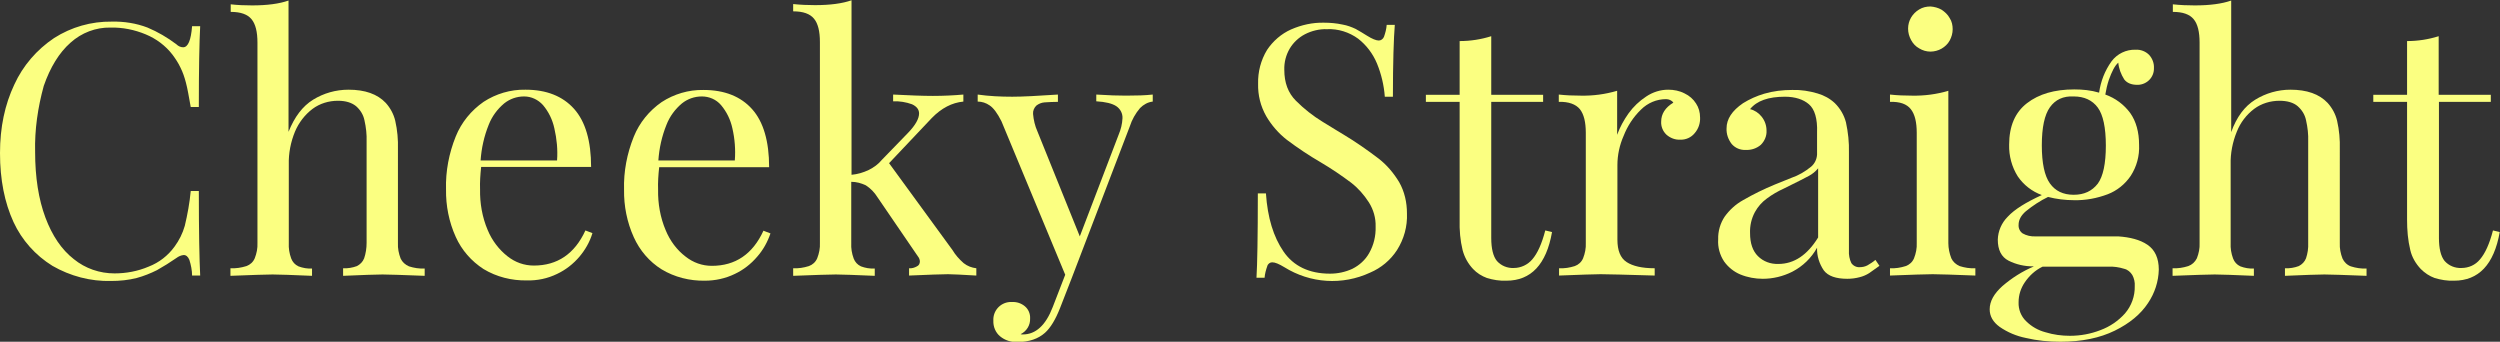
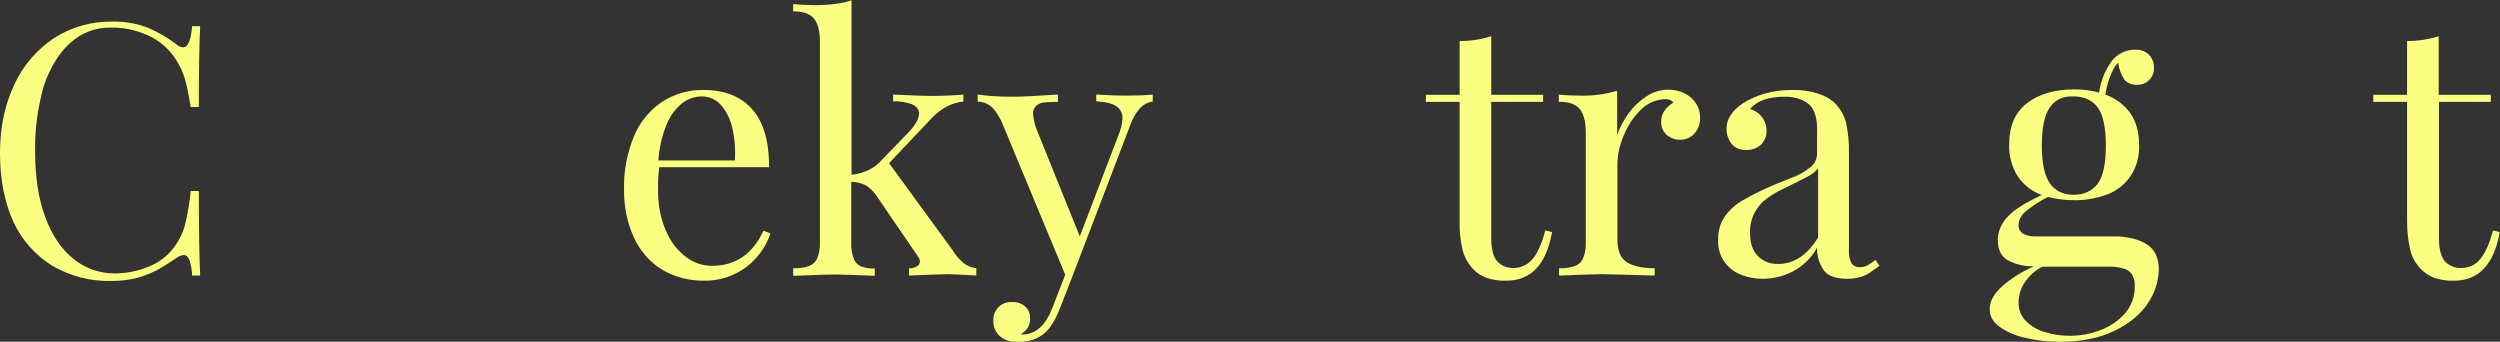
<svg xmlns="http://www.w3.org/2000/svg" version="1.1" id="Layer_1" x="0px" y="0px" viewBox="0 0 925.4 126.5" style="enable-background:new 0 0 925.4 126.5;" xml:space="preserve">
  <rect x="0" y="0" width="925.4" height="126.5" fill="#333333" stroke="none" />
  <style type="text/css">
	.st0{fill:#FBFF81;}
</style>
  <title>Numbers</title>
  <path class="st0" d="M70.1,96.2c-0.5-1.2-1.2-1.8-2.1-1.8c-1,0.1-1.9,0.5-2.7,1.1c-2.3,1.6-4.7,3.1-7.2,4.5  c-2.4,1.2-4.9,2.2-7.5,2.9c-3.1,0.8-6.3,1.1-9.5,1.1c-7.6,0.2-15.1-1.8-21.7-5.6c-6.3-3.9-11.3-9.5-14.4-16.2C1.7,75,0,66.5,0,56.7  c0-9.6,1.8-18,5.3-25.4c3.2-7,8.3-12.9,14.7-17.2c6.4-4.1,13.8-6.2,21.4-6.1c4.5-0.1,9,0.6,13.2,2.2c3.8,1.6,7.4,3.7,10.7,6.2  c0.7,0.7,1.6,1.1,2.5,1.1c1.8,0,2.9-2.6,3.3-7.8h3c-0.3,5.6-0.5,15.6-0.5,29.9h-3c-0.7-3.9-1.2-6.9-1.8-9.1c-0.5-1.9-1.1-3.7-2-5.5  c-0.8-1.7-1.8-3.2-2.9-4.7c-2.6-3.4-6.1-6-10-7.6c-4.1-1.7-8.5-2.6-13-2.5c-5.4-0.1-10.7,1.9-14.8,5.6c-4.2,3.7-7.5,9.1-9.9,16  C14,39.8,12.8,48,13,56.2c0,9.5,1.3,17.6,3.8,24.3s6,11.9,10.5,15.4c4.3,3.5,9.6,5.3,15.1,5.3c4.3,0,8.6-0.8,12.6-2.5  c3.9-1.5,7.2-4.1,9.6-7.4c1.7-2.3,3-4.9,3.8-7.7c1-4.2,1.8-8.5,2.2-12.9h3c0,15,0.2,25.4,0.5,31.3h-3  C71.1,100.1,70.7,98.1,70.1,96.2z" />
-   <path class="st0" d="M115.9,36.9c3.9-2.4,8.4-3.7,13.1-3.7c6.1,0,10.7,1.6,13.8,4.9c1.7,1.9,2.9,4.1,3.5,6.6c0.8,3.5,1.1,7,1,10.5  V90c-0.1,1.9,0.3,3.9,1,5.7c0.6,1.3,1.7,2.3,3.1,2.9c1.9,0.6,3.8,0.9,5.8,0.8v2.7c-8.1-0.3-13.4-0.5-15.6-0.5  c-2.5,0-7.3,0.2-14.6,0.5v-2.8c1.7,0.1,3.5-0.2,5.1-0.8c1.2-0.6,2.2-1.6,2.7-2.9c0.6-1.8,0.9-3.7,0.9-5.7V52.4  c0.1-2.6-0.2-5.3-0.8-7.9c-0.4-2-1.5-3.8-3.1-5.2c-1.6-1.3-3.8-2-6.7-2c-3.4,0-6.7,1-9.4,3c-2.9,2.2-5.1,5.1-6.5,8.4  c-1.6,3.9-2.4,8-2.3,12.2V90c-0.1,1.9,0.2,3.8,0.9,5.7c0.5,1.3,1.4,2.3,2.7,2.9c1.6,0.6,3.3,0.9,5,0.8v2.7  c-7.3-0.3-12.1-0.5-14.6-0.5c-2.4,0-7.6,0.2-15.6,0.5v-2.8c2,0.1,4-0.2,5.9-0.8c1.4-0.5,2.5-1.5,3.1-2.9c0.7-1.8,1.1-3.7,1-5.7V15.8  c0-4-0.7-6.9-2.2-8.7c-1.5-1.8-4-2.7-7.7-2.7V1.6C88,1.9,90.7,2,93.3,2c5.6,0,10.1-0.6,13.5-1.8v48.6C109,43.3,112,39.3,115.9,36.9z  " />
-   <path class="st0" d="M214.5,95c-2.3,2.7-5.1,4.9-8.3,6.4c-3.5,1.7-7.3,2.5-11.2,2.4c-5.6,0.1-11.2-1.3-16-4.2  c-4.5-2.9-8.1-7-10.3-11.9c-2.5-5.5-3.7-11.6-3.6-17.6c-0.2-6.7,1.1-13.4,3.6-19.6c2.1-5.2,5.7-9.6,10.3-12.8c4.6-3,10-4.6,15.5-4.5  c7.8,0,13.8,2.4,18,7.1s6.3,11.9,6.3,21.5h-40.7c-0.3,2.8-0.5,5.5-0.4,8.3c-0.1,5.1,0.8,10.3,2.8,15c1.6,3.9,4.2,7.3,7.4,9.8  c2.8,2.2,6.1,3.4,9.7,3.4c8.7,0,15.1-4.3,19.1-13l2.6,1C218.3,89.6,216.6,92.5,214.5,95z M205.2,47.5c-0.7-3.2-2.1-6.1-4.2-8.6  c-1.8-2-4.3-3.2-7-3.2c-2.7,0-5.3,0.9-7.4,2.6c-2.5,2.1-4.5,4.8-5.7,7.9c-1.7,4.2-2.7,8.7-3,13.2h28.3  C206.5,55.4,206.1,51.4,205.2,47.5L205.2,47.5z" />
  <path class="st0" d="M280.3,95c-2.3,2.7-5.1,4.9-8.3,6.4c-3.5,1.7-7.3,2.5-11.1,2.5c-5.6,0.1-11.2-1.3-16-4.2  c-4.5-2.8-8.1-7-10.3-11.9c-2.5-5.5-3.7-11.6-3.6-17.6c-0.2-6.7,1.1-13.4,3.6-19.6c2.1-5.2,5.7-9.6,10.3-12.8c4.6-3,10-4.6,15.5-4.5  c7.8,0,13.8,2.4,18,7.1c4.2,4.7,6.3,11.9,6.3,21.5H244c-0.3,2.8-0.5,5.5-0.4,8.3c-0.1,5.1,0.8,10.3,2.8,15c1.6,3.9,4.1,7.3,7.4,9.8  c2.8,2.2,6.1,3.4,9.7,3.4c8.7,0,15.1-4.3,19.1-13l2.6,1C284.1,89.6,282.5,92.5,280.3,95z M271.1,47.5c-0.7-3.2-2.1-6.1-4.2-8.6  c-1.8-2.1-4.4-3.2-7.1-3.2c-2.7,0-5.3,0.9-7.4,2.6c-2.5,2.1-4.5,4.8-5.7,7.9c-1.7,4.2-2.7,8.7-3,13.2h28.3  C272.3,55.4,272,51.4,271.1,47.5L271.1,47.5z" />
  <path class="st0" d="M356.7,97.4c1.4,1.1,3,1.7,4.7,1.9v2.7c-5.3-0.3-8.8-0.5-10.5-0.5c-2.3,0-7.1,0.2-14.4,0.5v-2.7  c1,0.1,2-0.2,2.9-0.7c0.7-0.3,1.1-1,1.1-1.8c0-0.7-0.3-1.4-0.8-2L324.8,73c-1.1-1.8-2.6-3.3-4.3-4.4c-1.7-0.8-3.5-1.3-5.4-1.3V90  c-0.1,1.9,0.2,3.8,0.9,5.7c0.5,1.3,1.4,2.3,2.7,2.9c1.6,0.6,3.3,0.9,5.1,0.8v2.7c-7.3-0.3-12.1-0.5-14.4-0.5  c-2.5,0-7.8,0.2-15.8,0.5v-2.8c2,0.1,3.9-0.2,5.8-0.8c1.4-0.5,2.5-1.5,3.1-2.9c0.7-1.8,1.1-3.7,1-5.7V15.6c0-4-0.7-6.9-2.2-8.7  s-4-2.7-7.7-2.7V1.5c2.8,0.3,5.5,0.4,8.1,0.4c5.6,0,10.1-0.6,13.5-1.8v64.6c2.2-0.2,4.3-0.8,6.4-1.8c1.8-0.9,3.5-2.1,4.8-3.7l9.7-10  c2.8-2.9,4.1-5.3,4.1-7.2c0-1.5-0.9-2.6-2.6-3.4c-2.2-0.8-4.6-1.2-7-1.1V35c6,0.3,10.9,0.5,14.7,0.5c4.1,0,7.8-0.2,11.3-0.5v2.6  c-4.2,0.4-8.1,2.4-11.7,6.1l-15.8,16.7l23.5,32.2C353.6,94.3,355,95.9,356.7,97.4z" />
  <path class="st0" d="M416.8,35.4c3.9,0,7.2-0.1,9.9-0.4v2.6c-1.8,0.2-3.4,1.1-4.7,2.4c-1.7,2-3,4.3-3.8,6.8l-21.4,55.9l-4.4,11.3  c-1.7,4.3-3.5,7.3-5.6,9.2c-2.5,2.2-5.8,3.4-10.2,3.4c-2.3,0.1-4.6-0.6-6.4-2.1c-1.7-1.4-2.6-3.6-2.5-5.8c-0.2-3.5,2.4-6.6,6-6.9  c0.3,0,0.6,0,1,0c1.7-0.1,3.4,0.5,4.7,1.6c1.3,1.1,2,2.8,1.9,4.5c0.1,2.5-1.3,4.7-3.5,5.8c0.2,0.1,0.5,0.1,0.8,0.1  c4.8,0,8.5-3.4,11.1-10.2l4.6-11.9l-23.6-56.8c-1.5-3-3-5-4.4-5.9c-1.3-0.9-2.8-1.4-4.4-1.4V35c4.2,0.6,8.5,0.8,12.8,0.8  c3.7,0,9.4-0.3,16.9-0.8v2.7c-1.7,0-3.3,0.1-5,0.2c-1.1,0.1-2.1,0.5-3,1.2c-0.8,0.8-1.3,1.9-1.2,3.1c0.2,2.2,0.7,4.4,1.6,6.4  l15.7,38.9l14.4-37.7c0.8-1.9,1.3-3.9,1.4-6c0.1-1.8-0.8-3.5-2.3-4.5c-1.5-1-4-1.6-7.4-1.8V35C410.4,35.3,414,35.4,416.8,35.4z" />
-   <path class="st0" d="M475.1,93.1c3.7,5.4,9.5,8.2,17.2,8.2c2.9,0,5.7-0.6,8.3-1.8c2.6-1.3,4.8-3.3,6.2-5.8c1.7-3,2.5-6.3,2.4-9.8  c0.1-3.2-0.8-6.3-2.5-9c-1.8-2.8-4-5.3-6.6-7.3c-3.6-2.7-7.3-5.2-11.2-7.5c-4.3-2.5-8.5-5.3-12.5-8.3c-3.1-2.4-5.7-5.4-7.7-8.8  c-2.1-3.7-3.1-7.8-3-12c-0.1-4.4,1-8.7,3.3-12.5c2.2-3.3,5.3-6,8.9-7.6c3.9-1.7,8-2.6,12.2-2.5c2.3,0,4.6,0.2,6.9,0.7  c1.7,0.3,3.3,0.9,4.8,1.6c1.4,0.8,2.8,1.6,4.2,2.5c1.9,1.2,3.4,1.8,4.4,1.8c0.8,0,1.6-0.6,1.9-1.4c0.5-1.4,0.9-2.9,1-4.4h3  c-0.4,5-0.7,13.9-0.7,26.6h-3c-0.3-4.2-1.3-8.4-2.9-12.3c-1.5-3.6-3.9-6.8-7-9.2c-3.3-2.4-7.4-3.7-11.5-3.5  c-2.8-0.1-5.7,0.6-8.2,1.9c-2.3,1.2-4.3,3.1-5.6,5.3c-1.4,2.4-2.1,5.1-2,7.9c0,4.7,1.4,8.5,4.3,11.4c3,3,6.3,5.6,9.9,7.8  c3.8,2.3,6.3,3.9,7.7,4.7c4.5,2.7,8.8,5.7,13,8.9c3.1,2.4,5.6,5.4,7.6,8.7c2,3.5,2.9,7.5,2.9,11.6c0.2,4.8-1.1,9.5-3.7,13.6  c-2.4,3.7-5.9,6.6-9.9,8.3c-10.3,4.8-22.2,4-31.8-2c-2-1.2-3.4-1.8-4.5-1.8c-0.8,0-1.6,0.6-1.8,1.4c-0.5,1.4-0.9,2.9-1,4.3h-3  c0.3-4.7,0.5-15.1,0.5-31.2h3C469.2,80.6,471.4,87.7,475.1,93.1z" />
  <path class="st0" d="M571.2,35.1v2.6H552v50.4c0,3.9,0.7,6.8,2.1,8.5c1.6,1.8,3.9,2.7,6.2,2.6c2.7,0,5.2-1.2,6.9-3.2  c1.9-2.2,3.5-5.7,4.8-10.7l2.5,0.6c-2.1,12-7.8,18-16.9,18c-2.5,0.1-4.9-0.3-7.2-1c-1.9-0.7-3.7-1.8-5.1-3.3c-1.9-2-3.2-4.4-3.9-7  c-0.9-3.7-1.2-7.4-1.1-11.2V37.7h-12.5v-2.6h12.5V15.2c4,0,7.9-0.6,11.7-1.8v21.7H571.2z" />
  <path class="st0" d="M602.8,42c1.8-2.5,4-4.6,6.6-6.3c2.4-1.6,5.2-2.5,8.1-2.5c2.1,0,4.2,0.4,6.1,1.4c1.7,0.8,3.2,2.1,4.2,3.7  c1,1.5,1.5,3.3,1.5,5.2c0.1,2.1-0.6,4.2-2,5.8c-1.3,1.6-3.3,2.5-5.4,2.4c-1.8,0.1-3.6-0.6-5-1.8c-1.4-1.3-2.1-3.1-2-4.9  c0-2.8,1.5-5.2,4.5-7c-0.6-0.9-1.7-1.3-2.7-1.3c-3.5,0-6.8,1.4-9.3,3.9c-2.8,2.7-5,6.1-6.4,9.7c-1.5,3.4-2.3,7.1-2.3,10.8v27.6  c0,4,1.1,6.8,3.4,8.3s5.7,2.3,10.4,2.3v2.7c-10.7-0.3-17.3-0.5-20-0.5c-2.3,0-7.4,0.2-15.4,0.5v-2.7c2,0.1,3.9-0.2,5.8-0.8  c1.4-0.5,2.5-1.5,3.1-2.9c0.7-1.8,1.1-3.7,1-5.7V49.2c0-4-0.7-6.9-2.2-8.8c-1.5-1.8-4.1-2.8-7.8-2.7V35c2.7,0.3,5.4,0.4,8.1,0.4  c4.6,0.1,9.1-0.5,13.5-1.8v16.3C599.6,47.1,601.1,44.4,602.8,42z" />
  <path class="st0" d="M669.6,38.6c-2.1-1.8-5.1-2.8-8.9-2.8c-6.1,0-10.4,1.5-12.9,4.6c1.7,0.4,3.2,1.4,4.3,2.8  c1.2,1.5,1.8,3.3,1.8,5.2c0.1,1.9-0.7,3.8-2.1,5.2c-1.5,1.3-3.5,2-5.6,1.9c-2,0.1-3.9-0.7-5.2-2.2c-1.3-1.7-2-3.7-1.9-5.8  c0-3.4,2-6.5,6.1-9.3c2.4-1.5,5.1-2.7,7.8-3.5c3.4-1,6.9-1.4,10.4-1.4c3.2-0.1,6.4,0.4,9.4,1.3c2.4,0.7,4.6,1.9,6.4,3.6  c2,2,3.4,4.4,4.1,7.1c0.8,3.7,1.2,7.4,1.1,11.2v36.2c-0.1,1.6,0.2,3.3,0.9,4.7c0.7,1,1.9,1.6,3.1,1.5c1,0,2-0.2,2.9-0.7  c1-0.6,2-1.2,2.9-2l1.5,2.2c-1.5,1.1-2.8,2-3.8,2.7c-1.1,0.7-2.3,1.2-3.5,1.5c-1.5,0.4-3,0.6-4.6,0.6c-4.2,0-7.1-1-8.7-3.1  c-1.7-2.5-2.6-5.4-2.5-8.4c-2.1,3.8-5.3,6.9-9.2,8.9c-3.4,1.7-7.1,2.6-10.9,2.6c-2.8,0-5.6-0.5-8.3-1.6c-2.4-1-4.5-2.7-6-4.8  c-1.6-2.4-2.4-5.3-2.2-8.2c-0.1-3,0.8-6,2.4-8.4c1.8-2.5,4.1-4.6,6.8-6.1c3.8-2.2,7.7-4.1,11.8-5.8c0.8-0.3,2.9-1.2,6.2-2.5  c2.6-0.9,5-2.3,7.2-4.1c1.3-1.1,2.1-2.7,2.2-4.5v-8.1C672.8,43.9,671.7,40.4,669.6,38.6z M669.6,65.1c-1.5,0.8-4.6,2.4-9.3,4.7  c-2.2,1-4.3,2.2-6.3,3.7c-1.8,1.3-3.3,3-4.4,5c-1.3,2.4-1.9,5.1-1.8,7.8c0,3.8,1,6.6,2.9,8.5c2,2,4.7,3,7.6,2.9  c5.8,0,10.7-3.3,14.7-9.8V62.3C672,63.5,670.9,64.4,669.6,65.1L669.6,65.1z" />
-   <path class="st0" d="M722.3,95.6c0.6,1.3,1.7,2.3,3.1,2.9c1.9,0.6,3.8,0.9,5.8,0.8v2.7c-8-0.3-13.3-0.5-15.8-0.5  c-2.5,0-7.8,0.2-15.8,0.5v-2.7c2,0.1,3.9-0.2,5.8-0.8c1.4-0.5,2.5-1.5,3.1-2.9c0.7-1.8,1.1-3.7,1-5.7V49.2c0-4-0.7-6.9-2.2-8.8  s-4-2.8-7.7-2.7V35c2.7,0.3,5.4,0.4,8.1,0.4c4.6,0.1,9.2-0.5,13.5-1.8V90C721.2,91.9,721.6,93.8,722.3,95.6z M718.7,3.6  c1.2,0.8,2.3,1.8,3,3.1c0.8,1.2,1.1,2.7,1.1,4.1c0,1.5-0.4,2.9-1.1,4.2c-0.7,1.3-1.8,2.3-3,3c-1.2,0.7-2.7,1.1-4.1,1.1  c-1.5,0-2.9-0.4-4.2-1.2c-1.3-0.7-2.3-1.8-3-3.1c-0.7-1.3-1.1-2.7-1.1-4.2c0-1.5,0.4-2.9,1.1-4.1c0.7-1.2,1.8-2.3,3-3  c1.3-0.8,2.7-1.1,4.2-1.1C716,2.5,717.5,2.9,718.7,3.6L718.7,3.6z" />
  <path class="st0" d="M794.9,90.6c2.8,1.9,4.2,5,4.2,9.2c-0.1,4.4-1.5,8.7-4,12.4c-2.7,4.1-6.8,7.5-12.3,10.2  c-5.5,2.7-12.2,4.1-20.1,4.1c-4.3,0-8.6-0.4-12.8-1.4c-3.5-0.7-6.8-2.1-9.7-4.1c-2.5-1.8-3.7-4-3.7-6.5c0-3,1.6-5.8,4.7-8.6  c3.5-3,7.4-5.5,11.7-7.3h-0.4c-3.1,0-6.2-0.7-9-2.1c-2.7-1.4-4-4-4-7.8c0.1-3.2,1.4-6.2,3.7-8.5c2.5-2.7,6.7-5.3,12.6-8  c-3.6-1.3-6.7-3.7-8.9-6.9c-2.2-3.5-3.3-7.6-3.2-11.7c0-6.9,2.2-12,6.6-15.4s10.2-5.1,17.5-5.1c3.1,0,6.2,0.3,9.2,1.2  c0.6-4.2,2.1-8.1,4.6-11.6c2.1-2.8,5.4-4.4,8.9-4.3c1.9-0.1,3.7,0.6,5,1.9c1.2,1.3,1.9,3.1,1.8,4.9c0.1,3.4-2.6,6.1-5.9,6.2  c-0.1,0-0.2,0-0.3,0c-2.2,0-3.8-0.7-4.8-2c-1.2-1.9-2-4-2.2-6.2c-1.3,1.1-2.4,3.3-3.5,6.4c-0.6,1.8-1,3.6-1.3,5.4  c3.7,1.3,6.9,3.7,9.2,6.8c2.2,3.1,3.3,7.1,3.3,11.8c0.2,4.1-0.9,8.1-3.1,11.5c-2.1,3.1-5.1,5.5-8.5,6.8c-4,1.5-8.2,2.3-12.5,2.2  c-3.2,0-6.5-0.4-9.6-1.2c-2.9,1.4-5.6,3.2-8.1,5.2c-1.9,1.6-2.8,3.3-2.8,5.1c-0.1,1.3,0.5,2.5,1.5,3.2c1.4,0.8,3.1,1.2,4.8,1.1h30.6  C788.4,87.8,792.1,88.7,794.9,90.6z M749.5,104.5c-1.5,2.2-2.3,4.7-2.3,7.4c-0.1,2.6,0.9,5.2,2.8,7c2,2,4.5,3.4,7.2,4.1  c2.9,0.9,6,1.3,9,1.3c3.9,0,7.7-0.7,11.3-2.1c3.5-1.3,6.6-3.4,9.1-6.2c2.4-2.8,3.7-6.4,3.6-10.1c0.1-1.4-0.2-2.8-0.9-4.1  c-0.7-1.1-1.7-2-3-2.3c-1.9-0.6-4-0.9-6-0.8h-24.2C753.4,100,751.2,102,749.5,104.5z M758.8,39.7c-2,2.8-3,7.5-3,14.1s1,11.3,3,14.1  c2,2.8,4.9,4.2,8.8,4.2s6.8-1.4,8.9-4.1c2-2.7,3-7.5,3-14.1s-1-11.4-3-14.1c-2-2.7-5-4.1-8.9-4.1C763.7,35.5,760.8,36.9,758.8,39.7z  " />
-   <path class="st0" d="M834.8,36.9c3.9-2.4,8.4-3.7,13-3.7c6.1,0,10.7,1.6,13.8,4.9c1.7,1.9,2.9,4.1,3.5,6.6c0.8,3.5,1.1,7,1,10.5V90  c-0.1,1.9,0.3,3.9,1,5.7c0.6,1.3,1.7,2.4,3.1,2.9c1.9,0.6,3.8,0.9,5.8,0.8v2.7c-8.1-0.3-13.3-0.5-15.6-0.5c-2.5,0-7.3,0.2-14.6,0.5  v-2.8c1.7,0.1,3.5-0.2,5.1-0.8c1.2-0.6,2.2-1.6,2.7-2.9c0.6-1.8,0.9-3.7,0.8-5.7V52.4c0.1-2.6-0.2-5.3-0.8-7.9  c-0.4-2-1.5-3.8-3.1-5.2c-1.5-1.3-3.8-2-6.7-2c-3.4,0-6.7,1-9.4,3c-2.9,2.2-5.1,5.1-6.4,8.4c-1.6,3.9-2.4,8-2.3,12.2V90  c-0.1,1.9,0.2,3.8,0.9,5.7c0.5,1.3,1.4,2.3,2.7,2.9c1.6,0.6,3.3,0.9,5,0.8v2.7c-7.3-0.3-12.1-0.5-14.5-0.5s-7.6,0.2-15.6,0.5v-2.8  c2,0.1,3.9-0.2,5.8-0.8c1.4-0.5,2.5-1.5,3.2-2.9c0.7-1.8,1.1-3.7,1-5.6V15.8c0-4-0.7-6.9-2.2-8.7c-1.5-1.8-4-2.7-7.7-2.7V1.6  c2.8,0.3,5.4,0.4,8.1,0.4c5.6,0,10.1-0.6,13.5-1.8v48.7C827.9,43.3,830.9,39.3,834.8,36.9z" />
  <path class="st0" d="M922,35.1v2.6h-19.2v50.4c0,3.9,0.7,6.8,2.1,8.5c1.6,1.8,3.9,2.7,6.2,2.6c2.7,0,5.2-1.1,6.9-3.2  c1.9-2.2,3.5-5.7,4.8-10.7l2.5,0.6c-2.1,12-7.8,18-16.9,18c-2.5,0.1-4.9-0.3-7.2-1c-1.9-0.7-3.6-1.8-5.1-3.3c-1.9-2-3.3-4.4-3.9-7  c-0.9-3.7-1.2-7.4-1.2-11.2V37.7h-12.5v-2.6h12.5V15.2c4,0,7.9-0.6,11.7-1.8v21.7H922z" />
</svg>